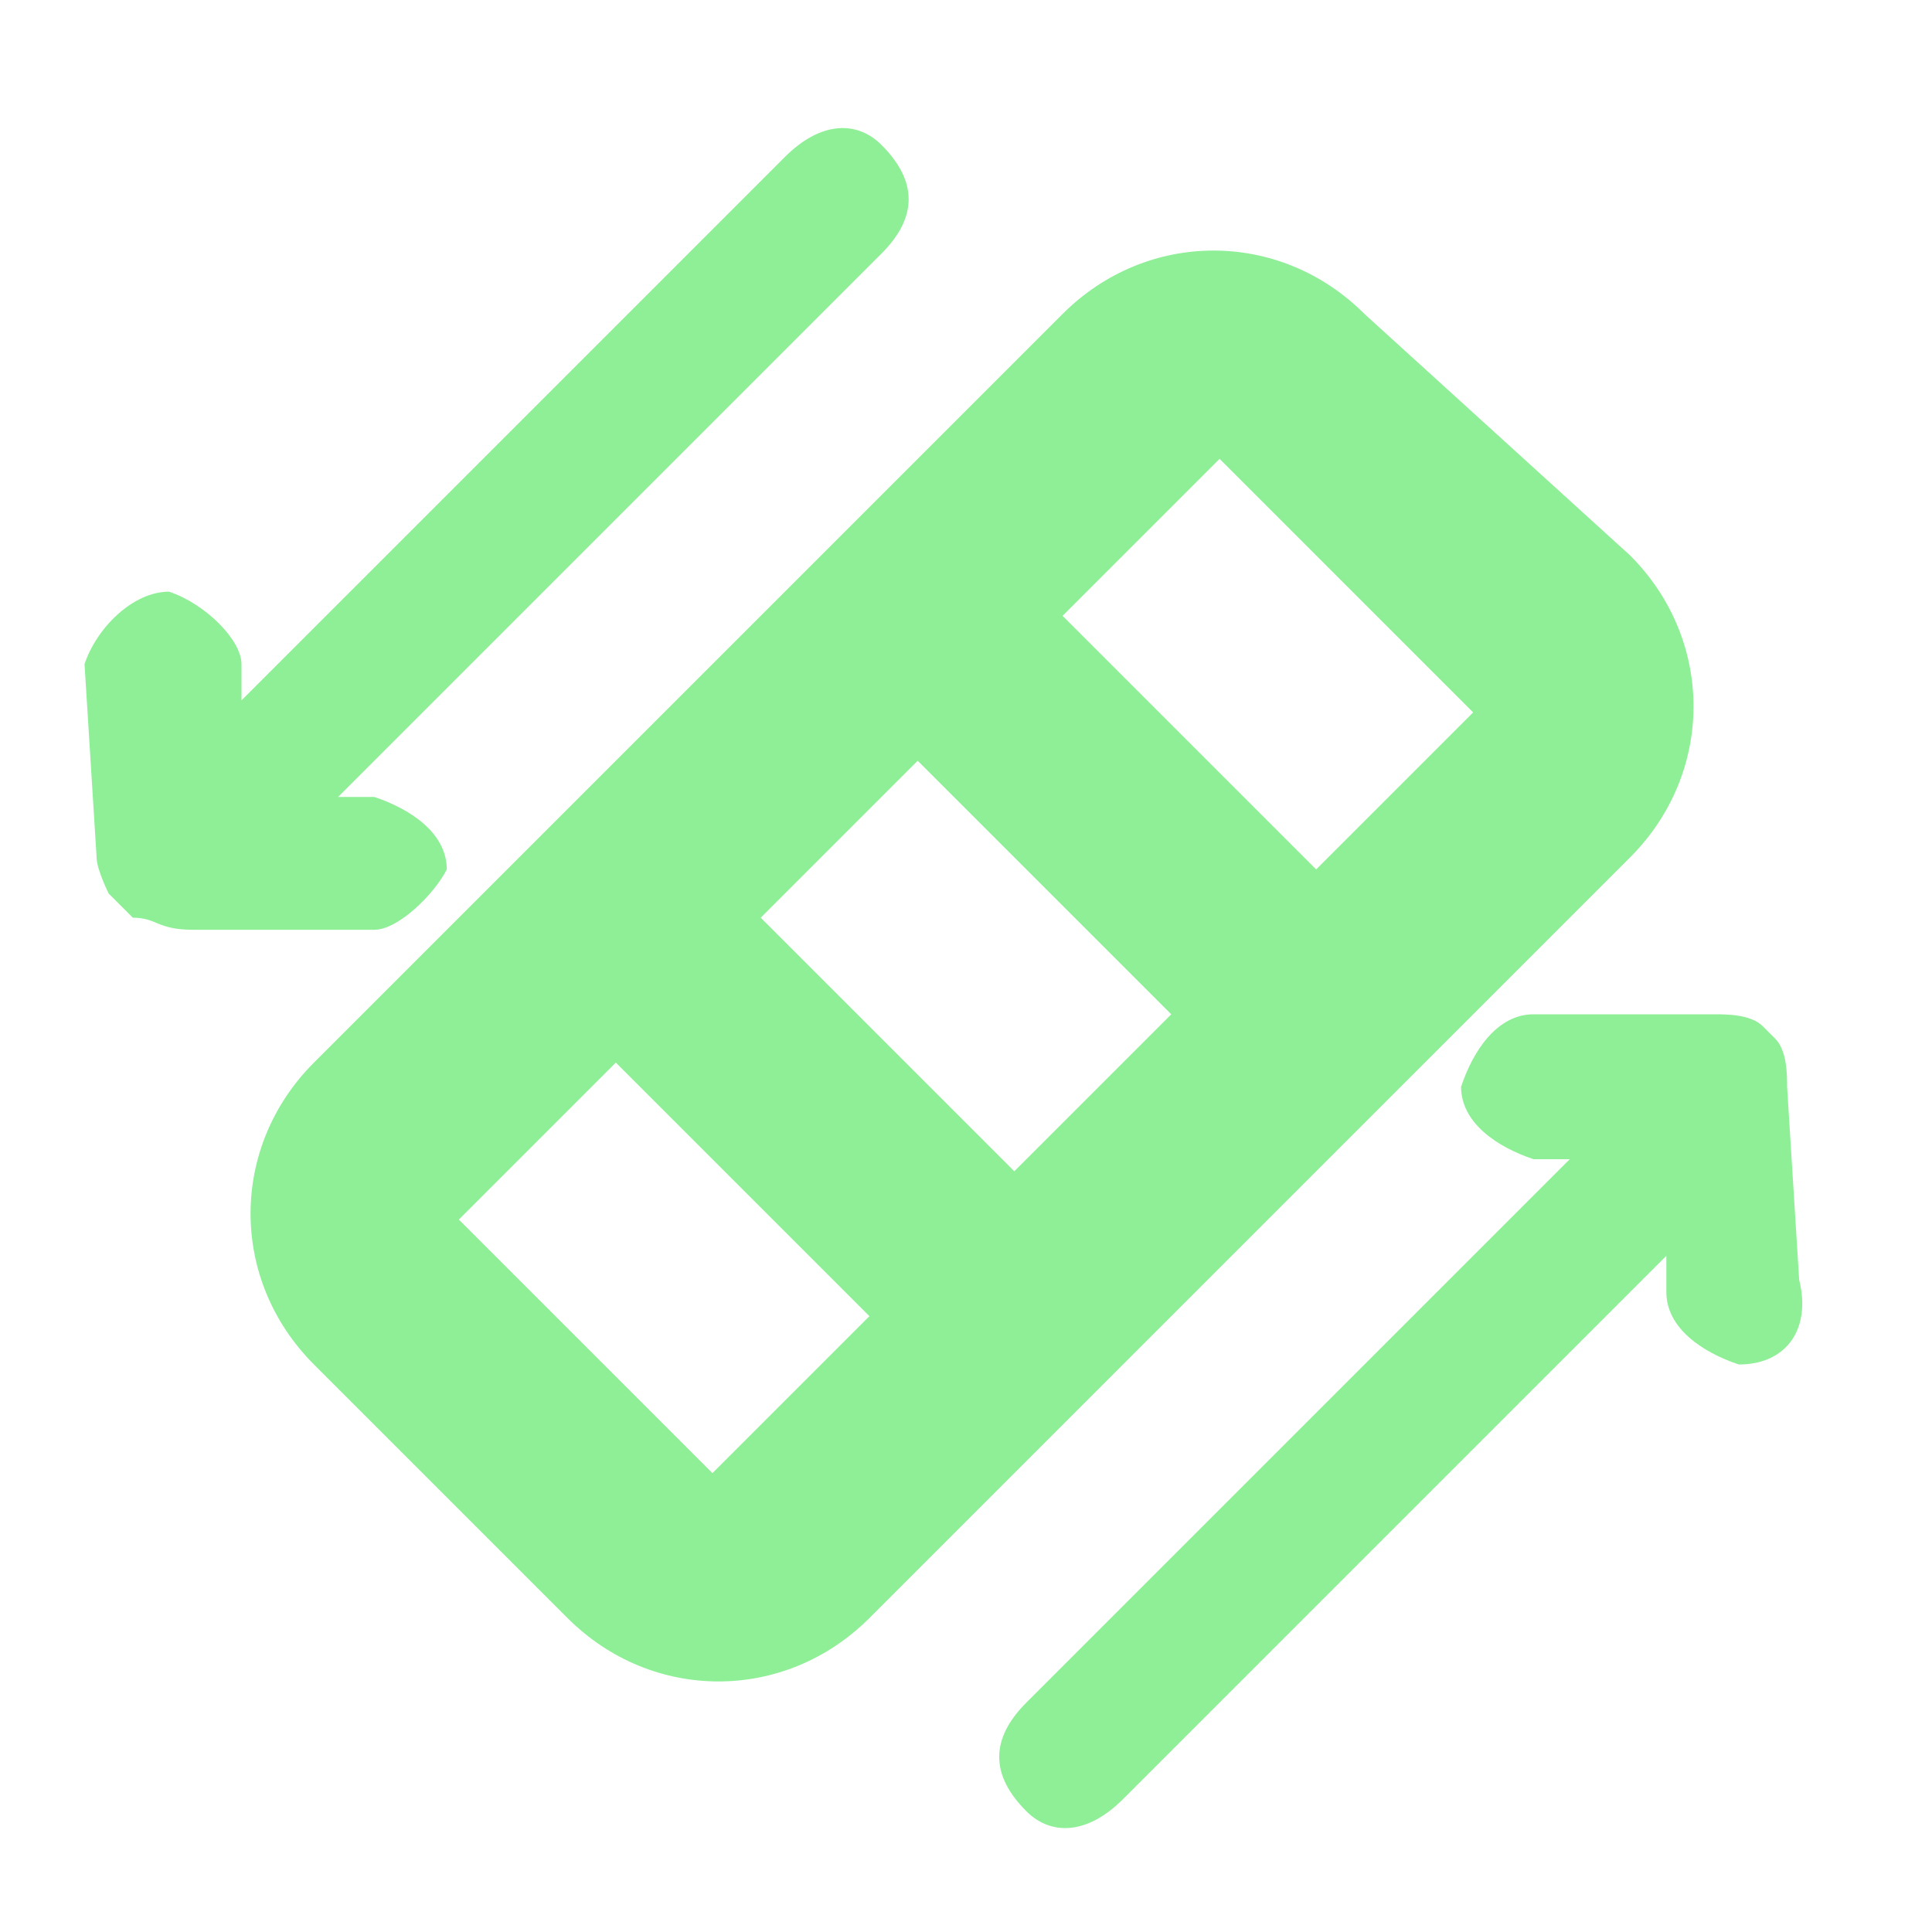
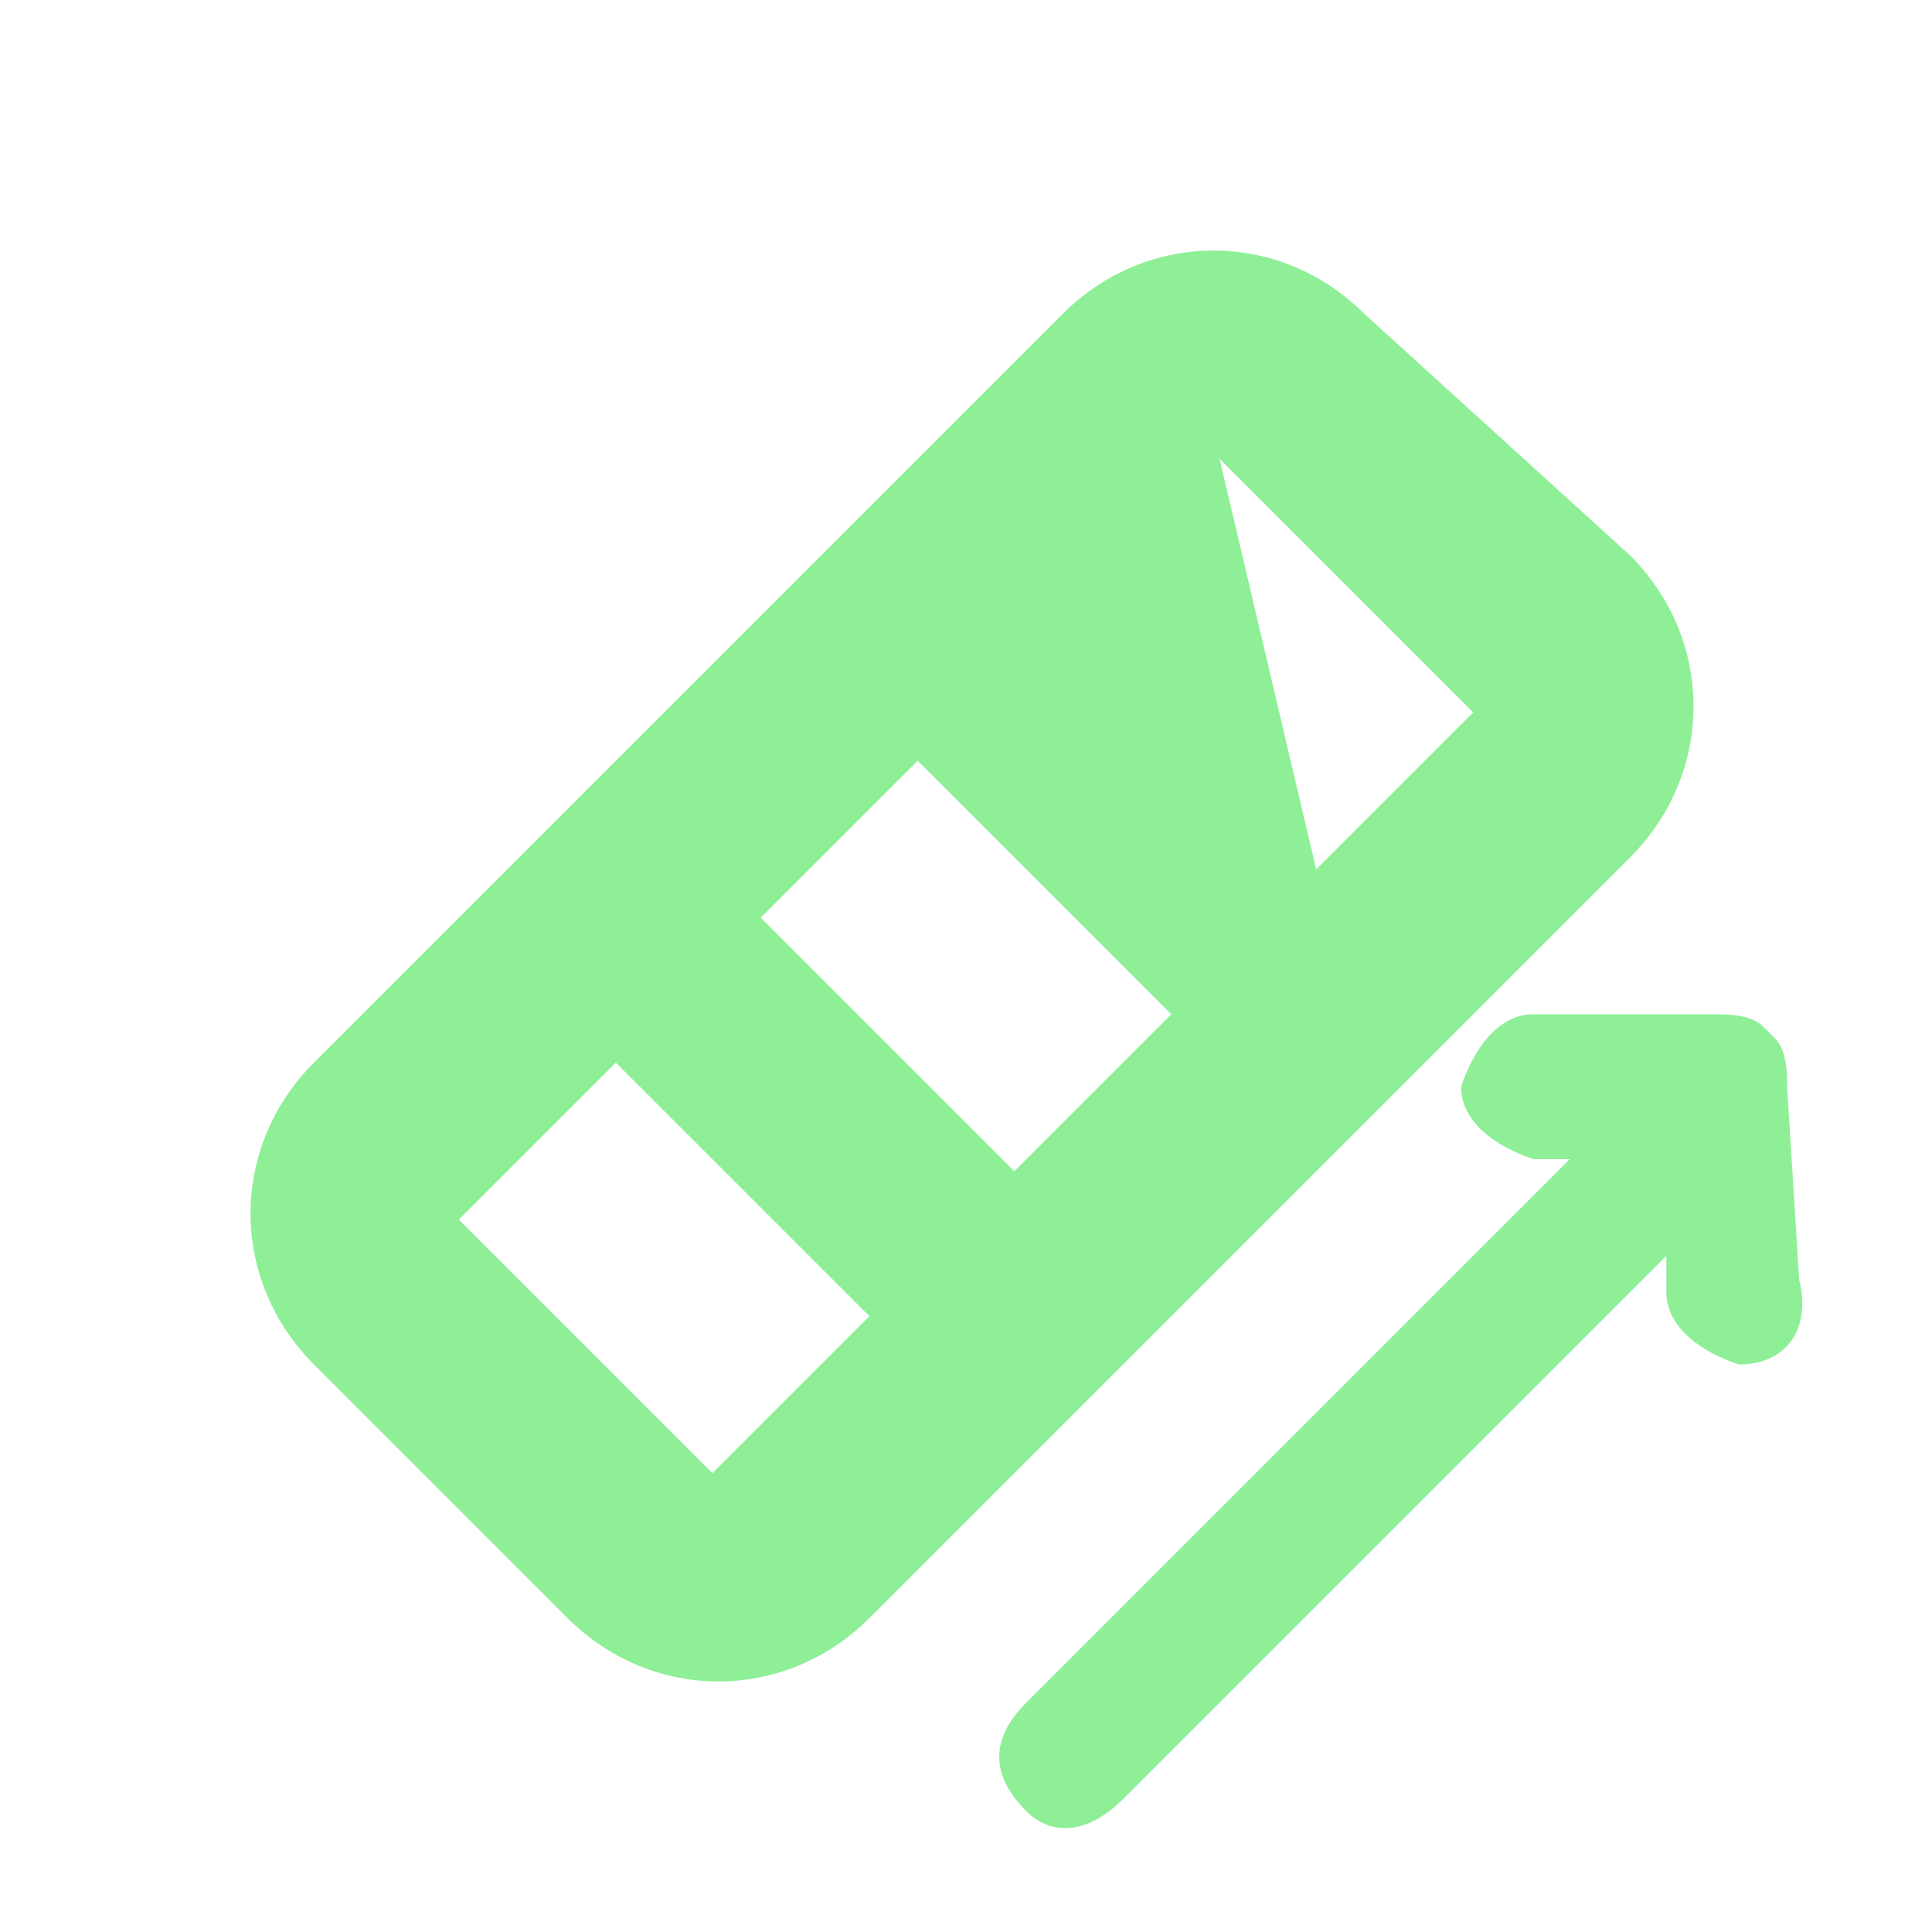
<svg xmlns="http://www.w3.org/2000/svg" version="1.1" id="Layer_1" x="0px" y="0px" viewBox="0 0 16 16" style="enable-background:new 0 0 16 16;" xml:space="preserve">
  <style type="text/css">
	.st0{fill:#8EEF97;}
</style>
  <g id="Layer_1_00000170236641221328944140000001063999480100881822_">
-     <path class="st0" d="M11.3,2.6c-0.7-0.7-1.8-0.7-2.5,0L2.6,8.8c-0.7,0.7-0.7,1.8,0,2.5l2.1,2.1c0.7,0.7,1.8,0.7,2.5,0l6.3-6.3   c0.7-0.7,0.7-1.8,0-2.5L11.3,2.6z M10.1,3.8l2.1,2.1l-1.3,1.3L8.8,5.1L10.1,3.8z M7.6,6.3l2.1,2.1L8.4,9.7L6.3,7.6L7.6,6.3z    M5.1,8.8l2.1,2.1l-1.3,1.3l-2.1-2.1L5.1,8.8z" />
+     <path class="st0" d="M11.3,2.6c-0.7-0.7-1.8-0.7-2.5,0L2.6,8.8c-0.7,0.7-0.7,1.8,0,2.5l2.1,2.1c0.7,0.7,1.8,0.7,2.5,0l6.3-6.3   c0.7-0.7,0.7-1.8,0-2.5L11.3,2.6z M10.1,3.8l2.1,2.1l-1.3,1.3L10.1,3.8z M7.6,6.3l2.1,2.1L8.4,9.7L6.3,7.6L7.6,6.3z    M5.1,8.8l2.1,2.1l-1.3,1.3l-2.1-2.1L5.1,8.8z" />
  </g>
  <g id="Layer_2_00000172438228171227073010000011096948942075396741_">
    <path class="st0" d="M14.4,11.3c-0.3-0.1-0.6-0.3-0.6-0.6v-0.3l-4.5,4.5c-0.3,0.3-0.6,0.3-0.8,0.1c-0.3-0.3-0.3-0.6,0-0.9L13,9.6   h-0.3c-0.3-0.1-0.6-0.3-0.6-0.6c0.1-0.3,0.3-0.6,0.6-0.6l1.5,0c0.1,0,0.3,0,0.4,0.1c0.1,0.1,0.1,0.1,0.1,0.1   c0.1,0.1,0.1,0.3,0.1,0.4l0.1,1.6C15,11,14.8,11.3,14.4,11.3z" />
  </g>
-   <path class="st0" d="M1.4,4.9C1.7,5,2,5.3,2,5.5l0,0.3l4.5-4.5C6.8,1,7.1,1,7.3,1.2c0.3,0.3,0.3,0.6,0,0.9L2.8,6.6h0.3  c0.3,0.1,0.6,0.3,0.6,0.6C3.6,7.4,3.3,7.7,3.1,7.7l-1.5,0c-0.3,0-0.3-0.1-0.5-0.1C1,7.5,1,7.5,0.9,7.4C0.9,7.4,0.8,7.2,0.8,7.1  L0.7,5.5C0.8,5.2,1.1,4.9,1.4,4.9z" />
</svg>